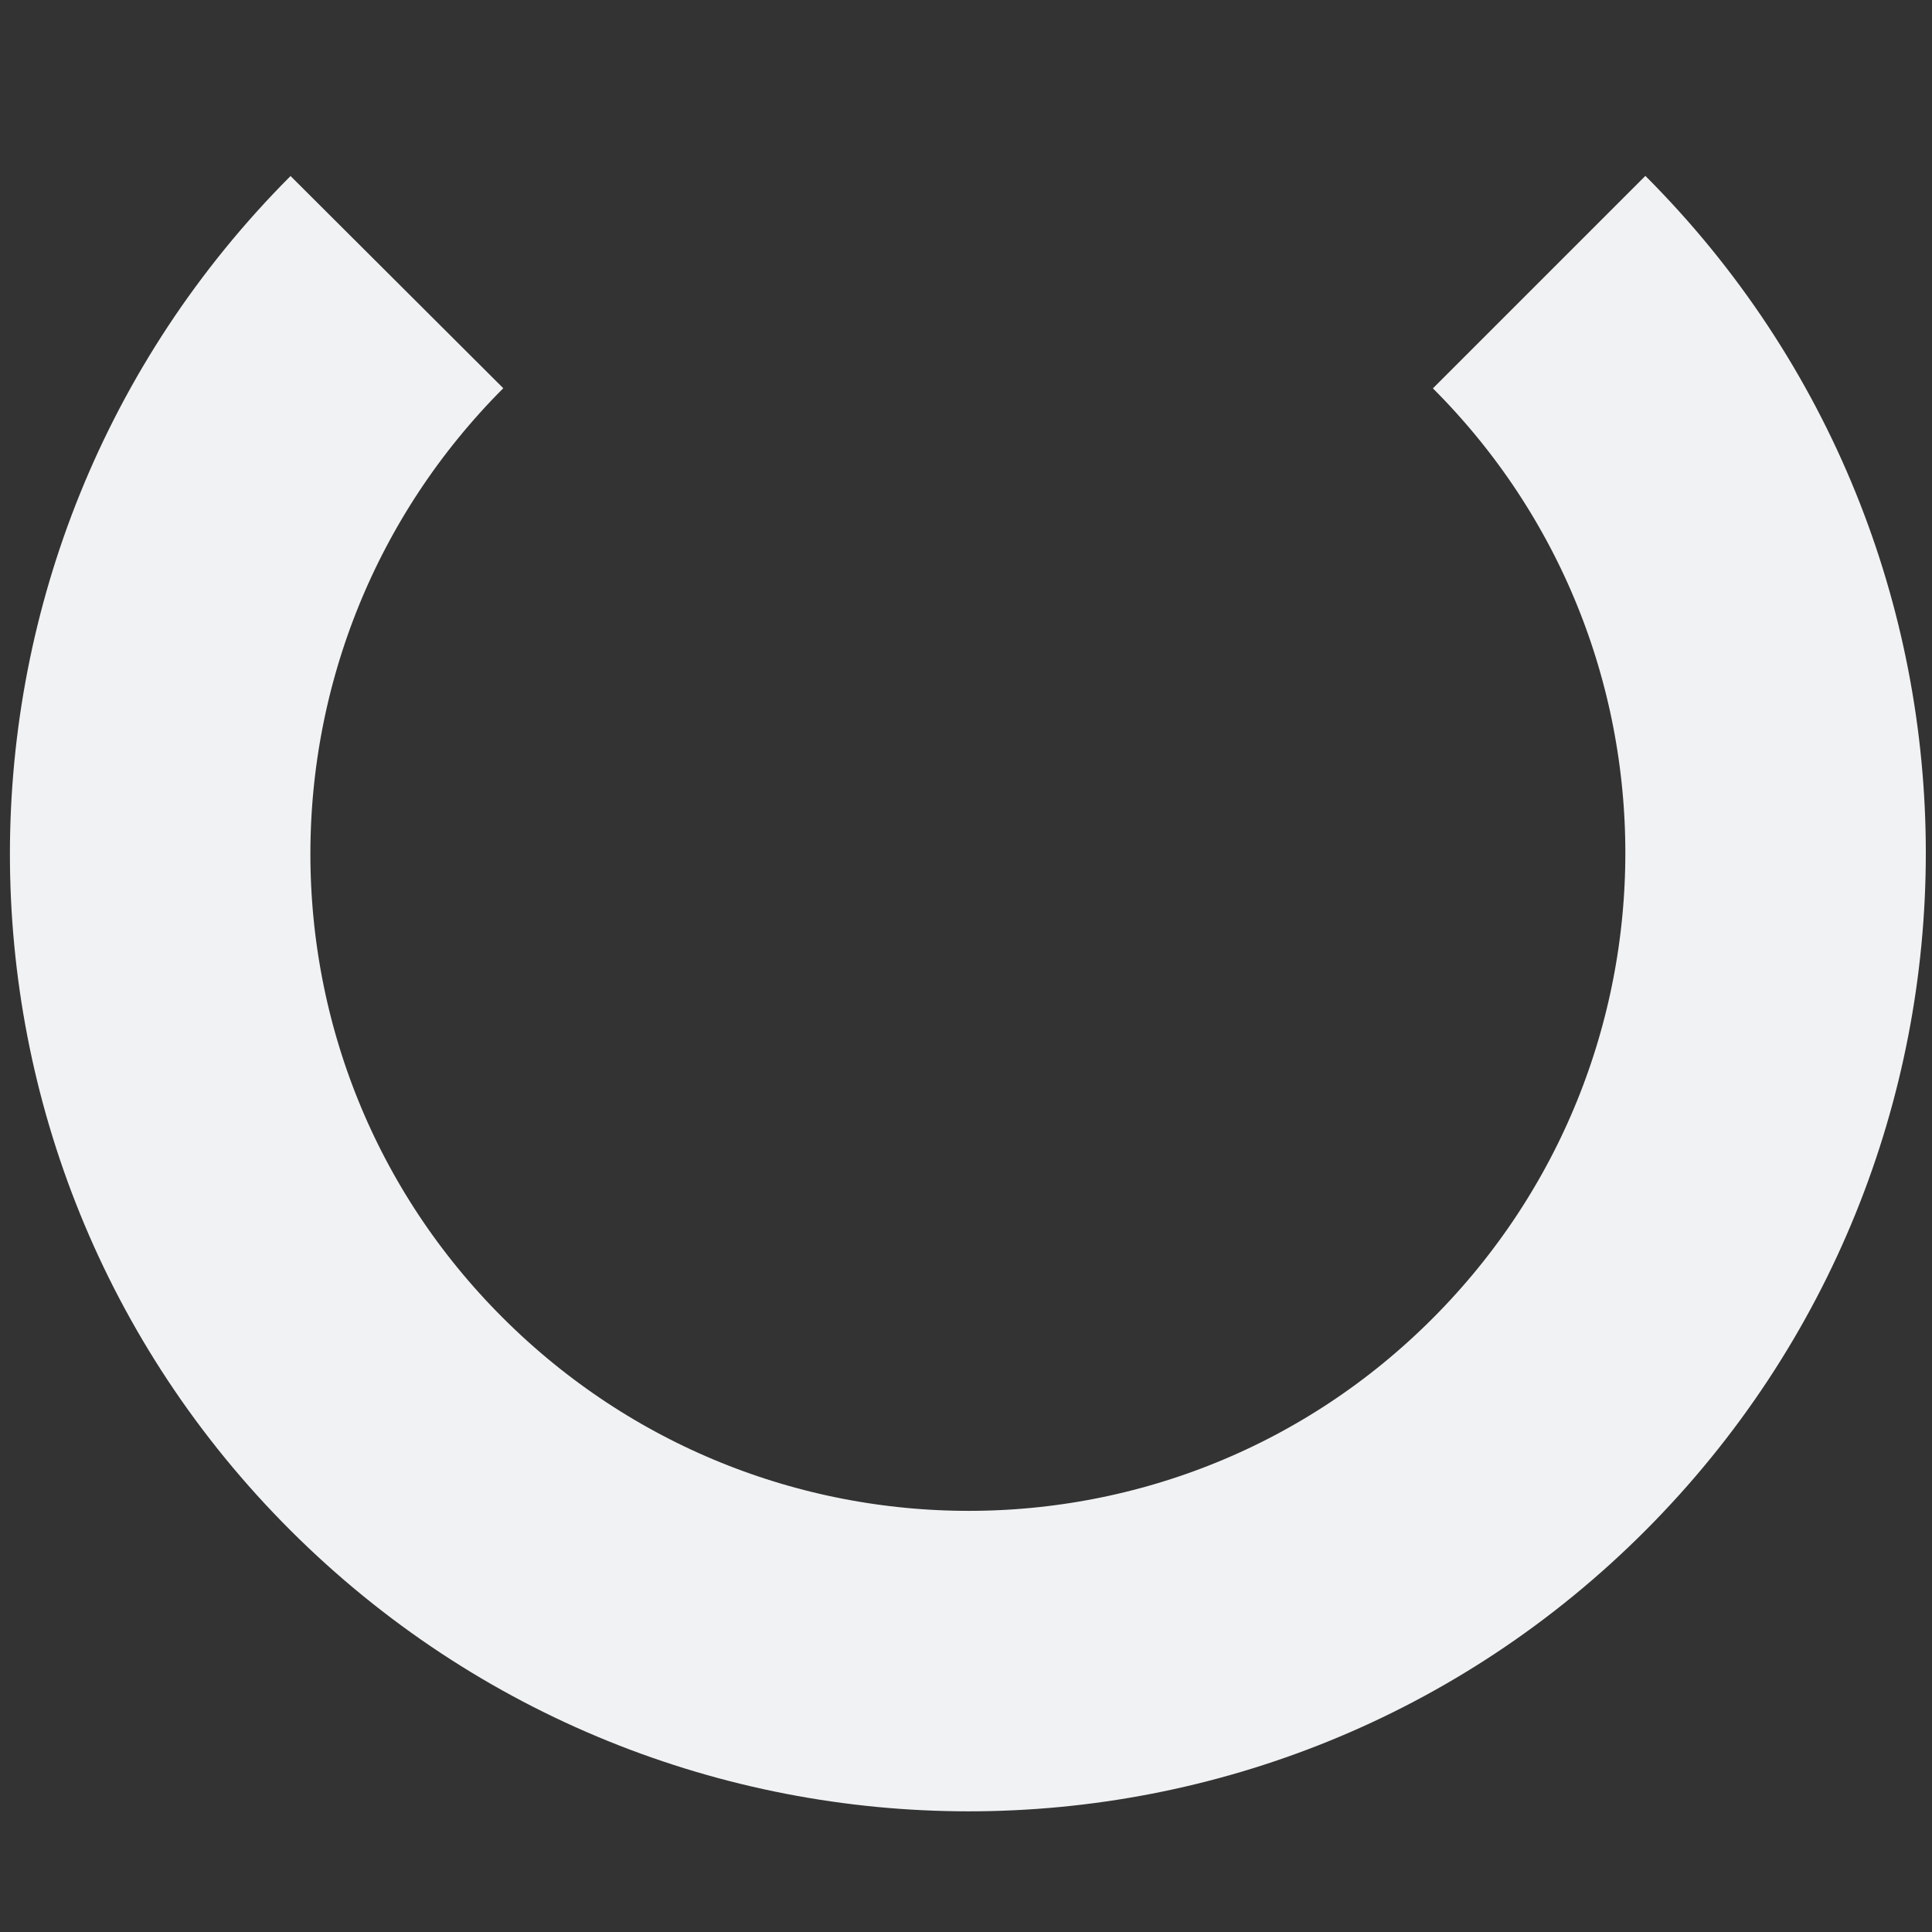
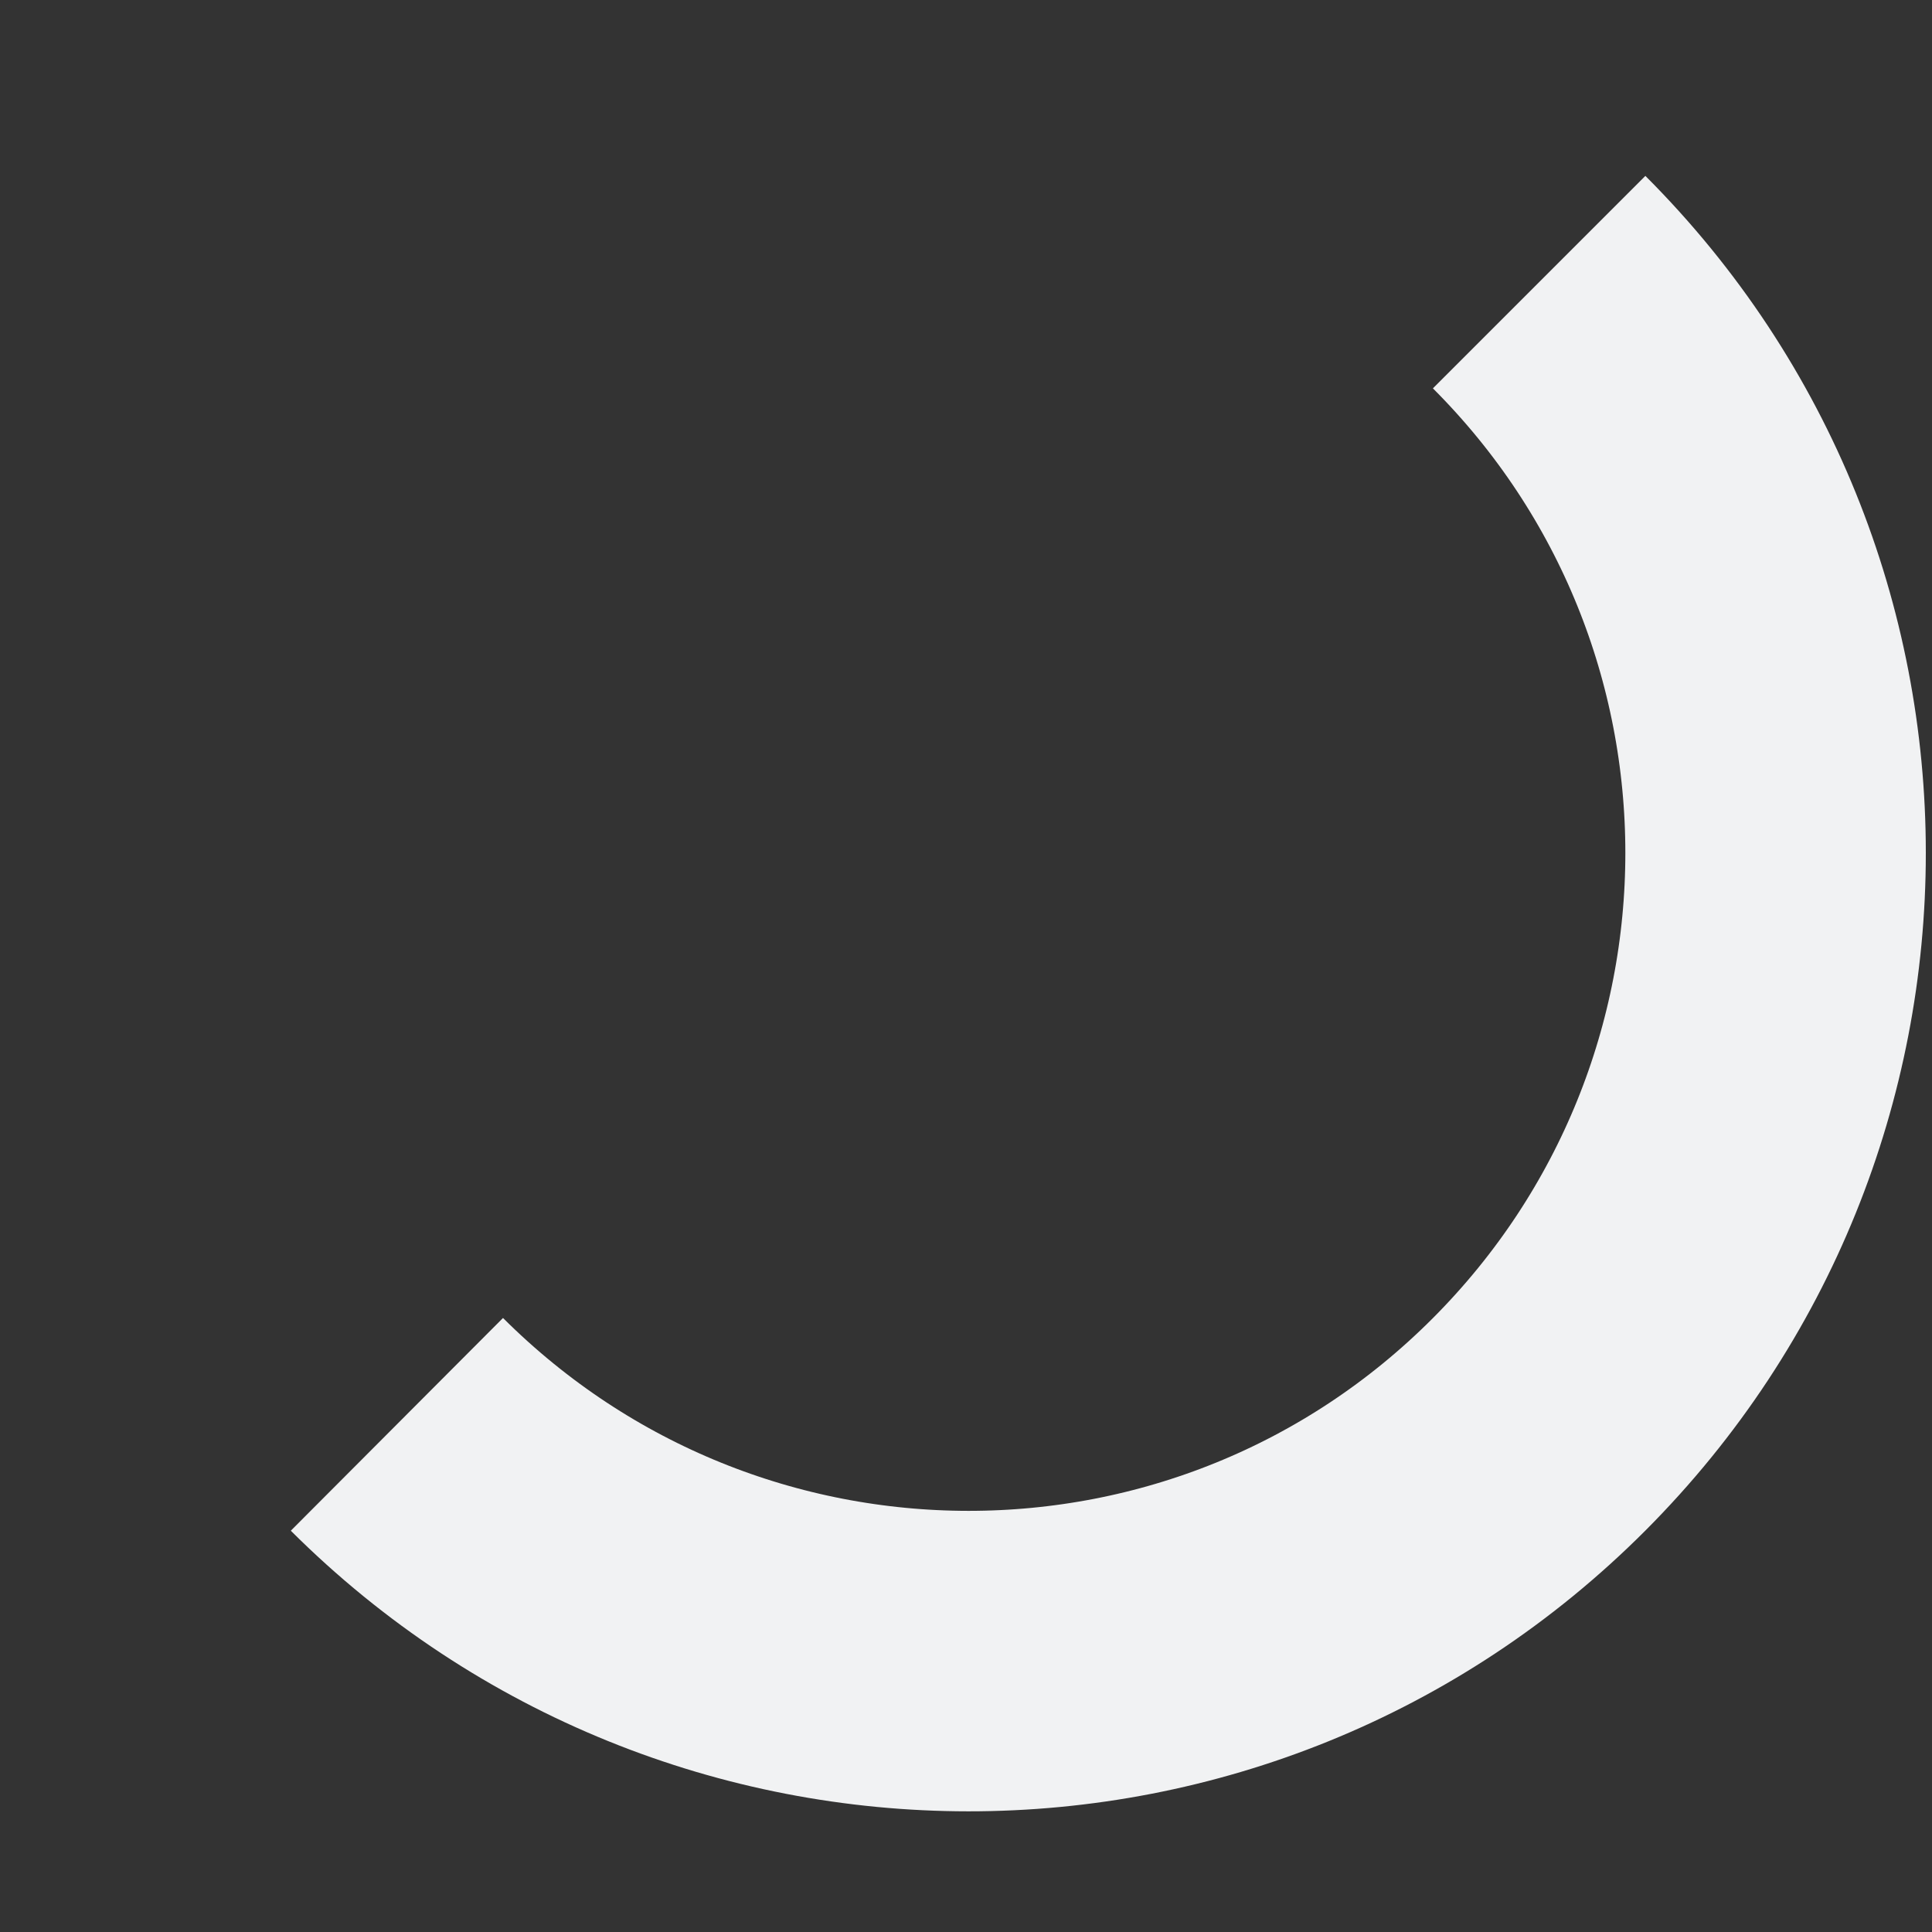
<svg xmlns="http://www.w3.org/2000/svg" version="1.1" id="Layer_1" x="0px" y="0px" viewBox="0 0 239 239" style="enable-background:new 0 0 239 239;" xml:space="preserve">
  <rect x="0" y="0" width="239" height="239" fill="#333333" stroke="none" />
  <style type="text/css">
	.st0{fill:none;stroke:#F1F2F3;stroke-width:37.17;}
</style>
  <g>
    <g>
-       <path class="st0" d="M190.4,34.9c39,39,39,102.2,0,141.3s-102.2,39-141.3,0s-39-102.2,0-141.3" />
+       <path class="st0" d="M190.4,34.9c39,39,39,102.2,0,141.3s-102.2,39-141.3,0" />
    </g>
  </g>
</svg>